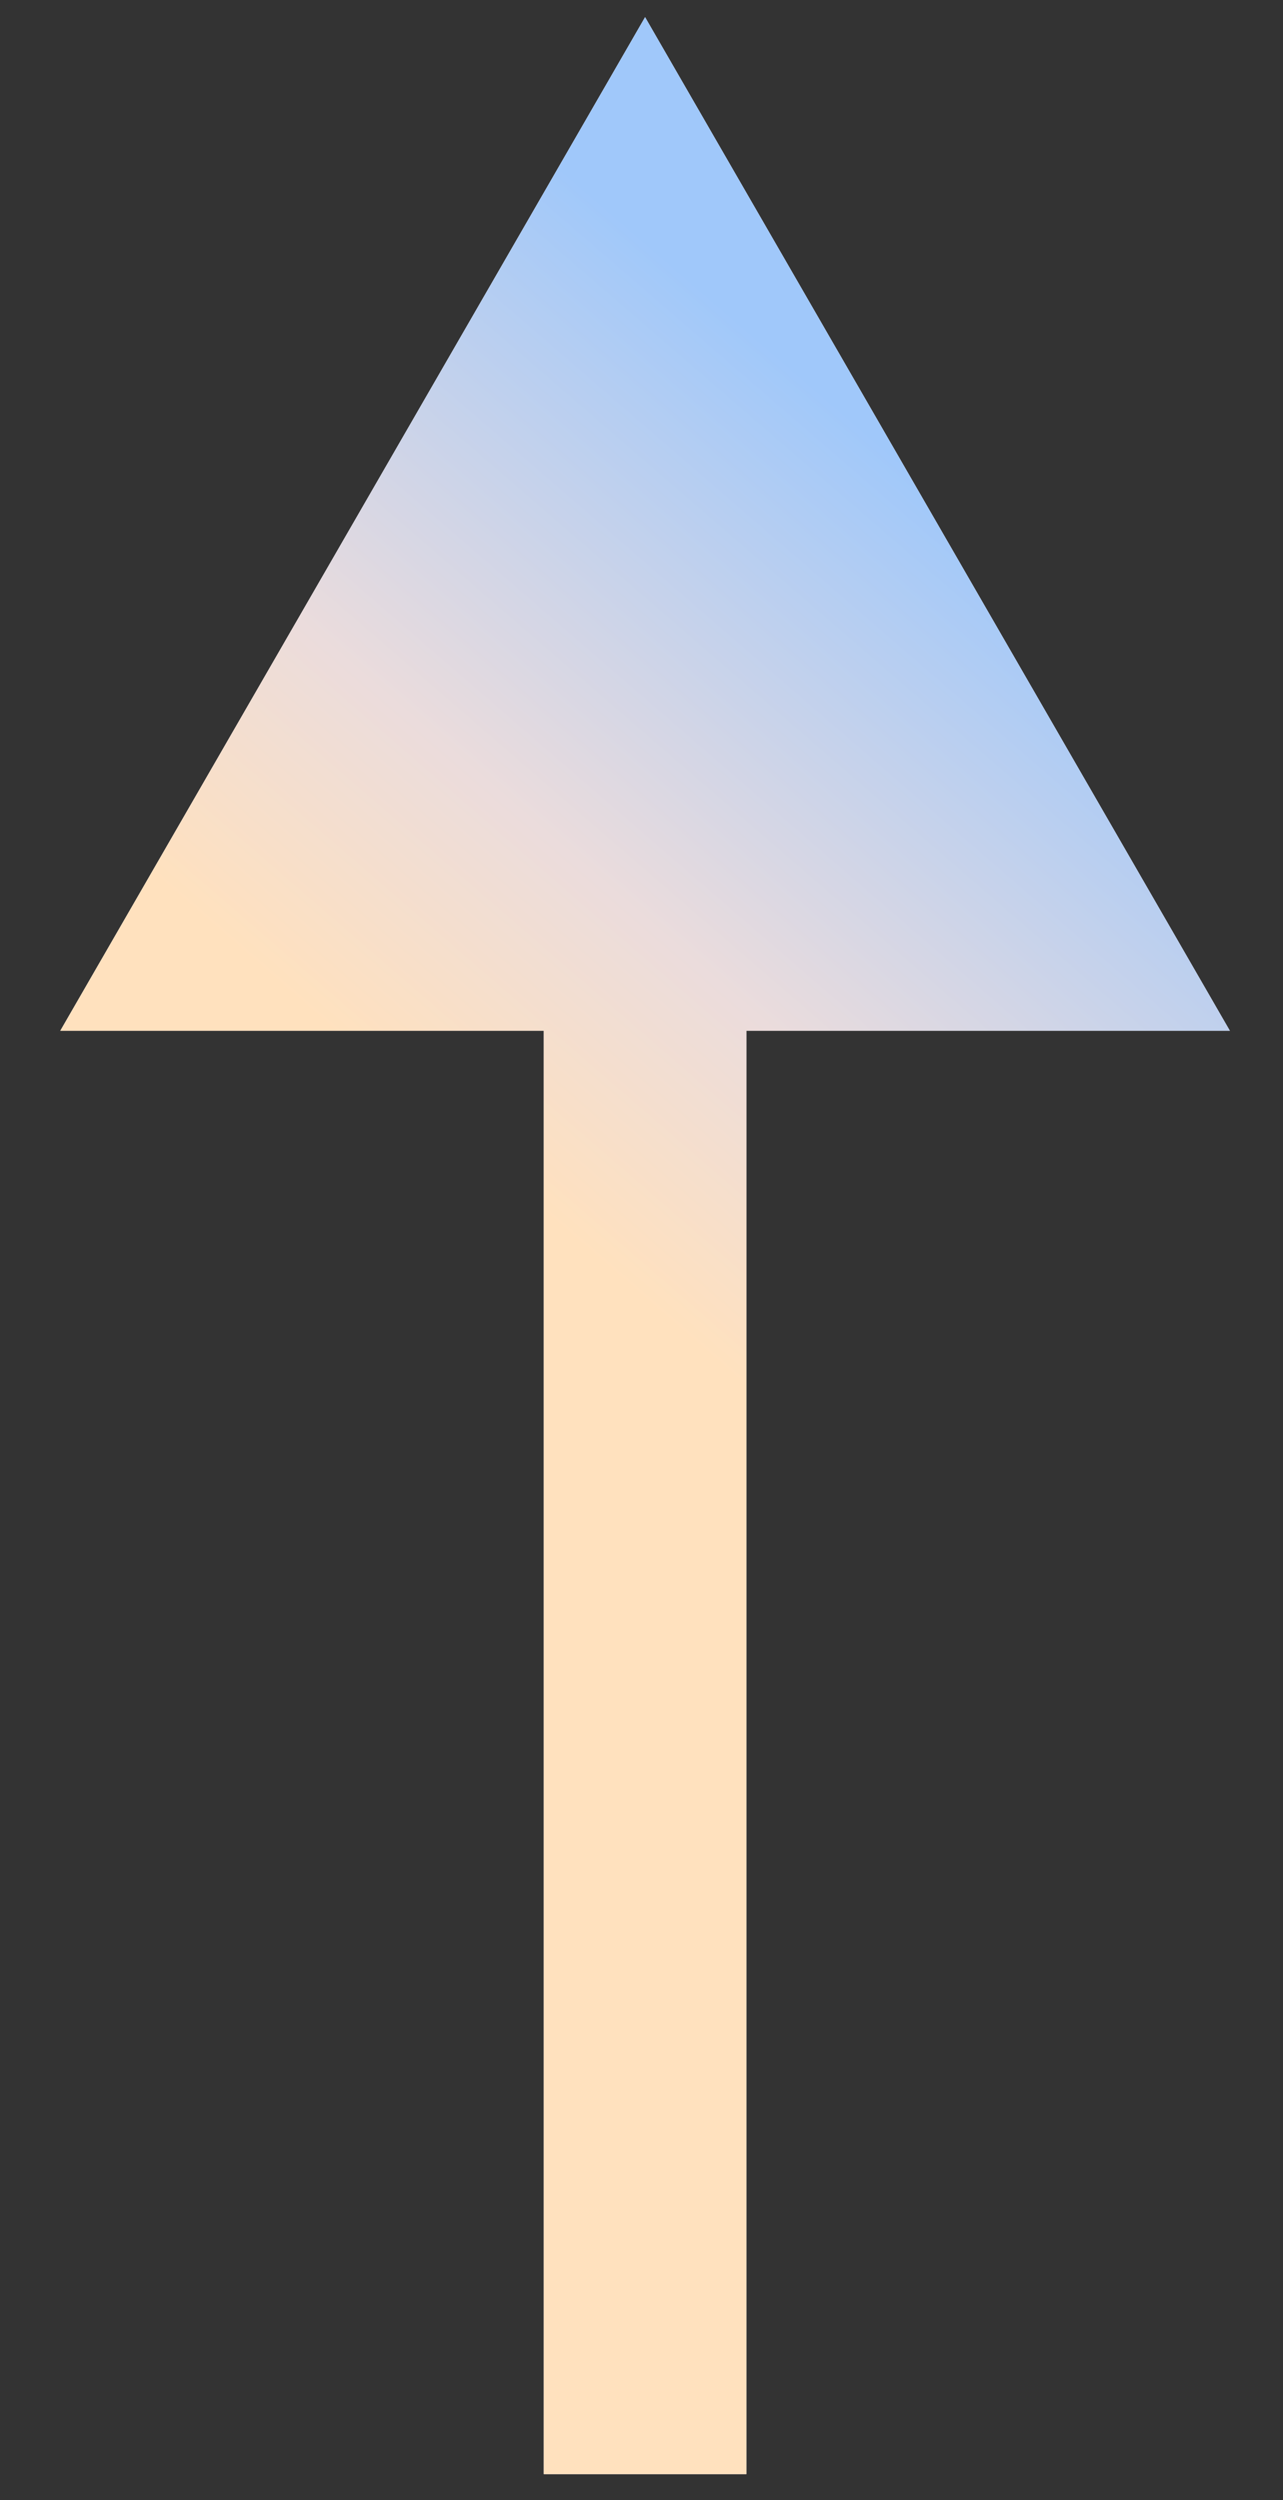
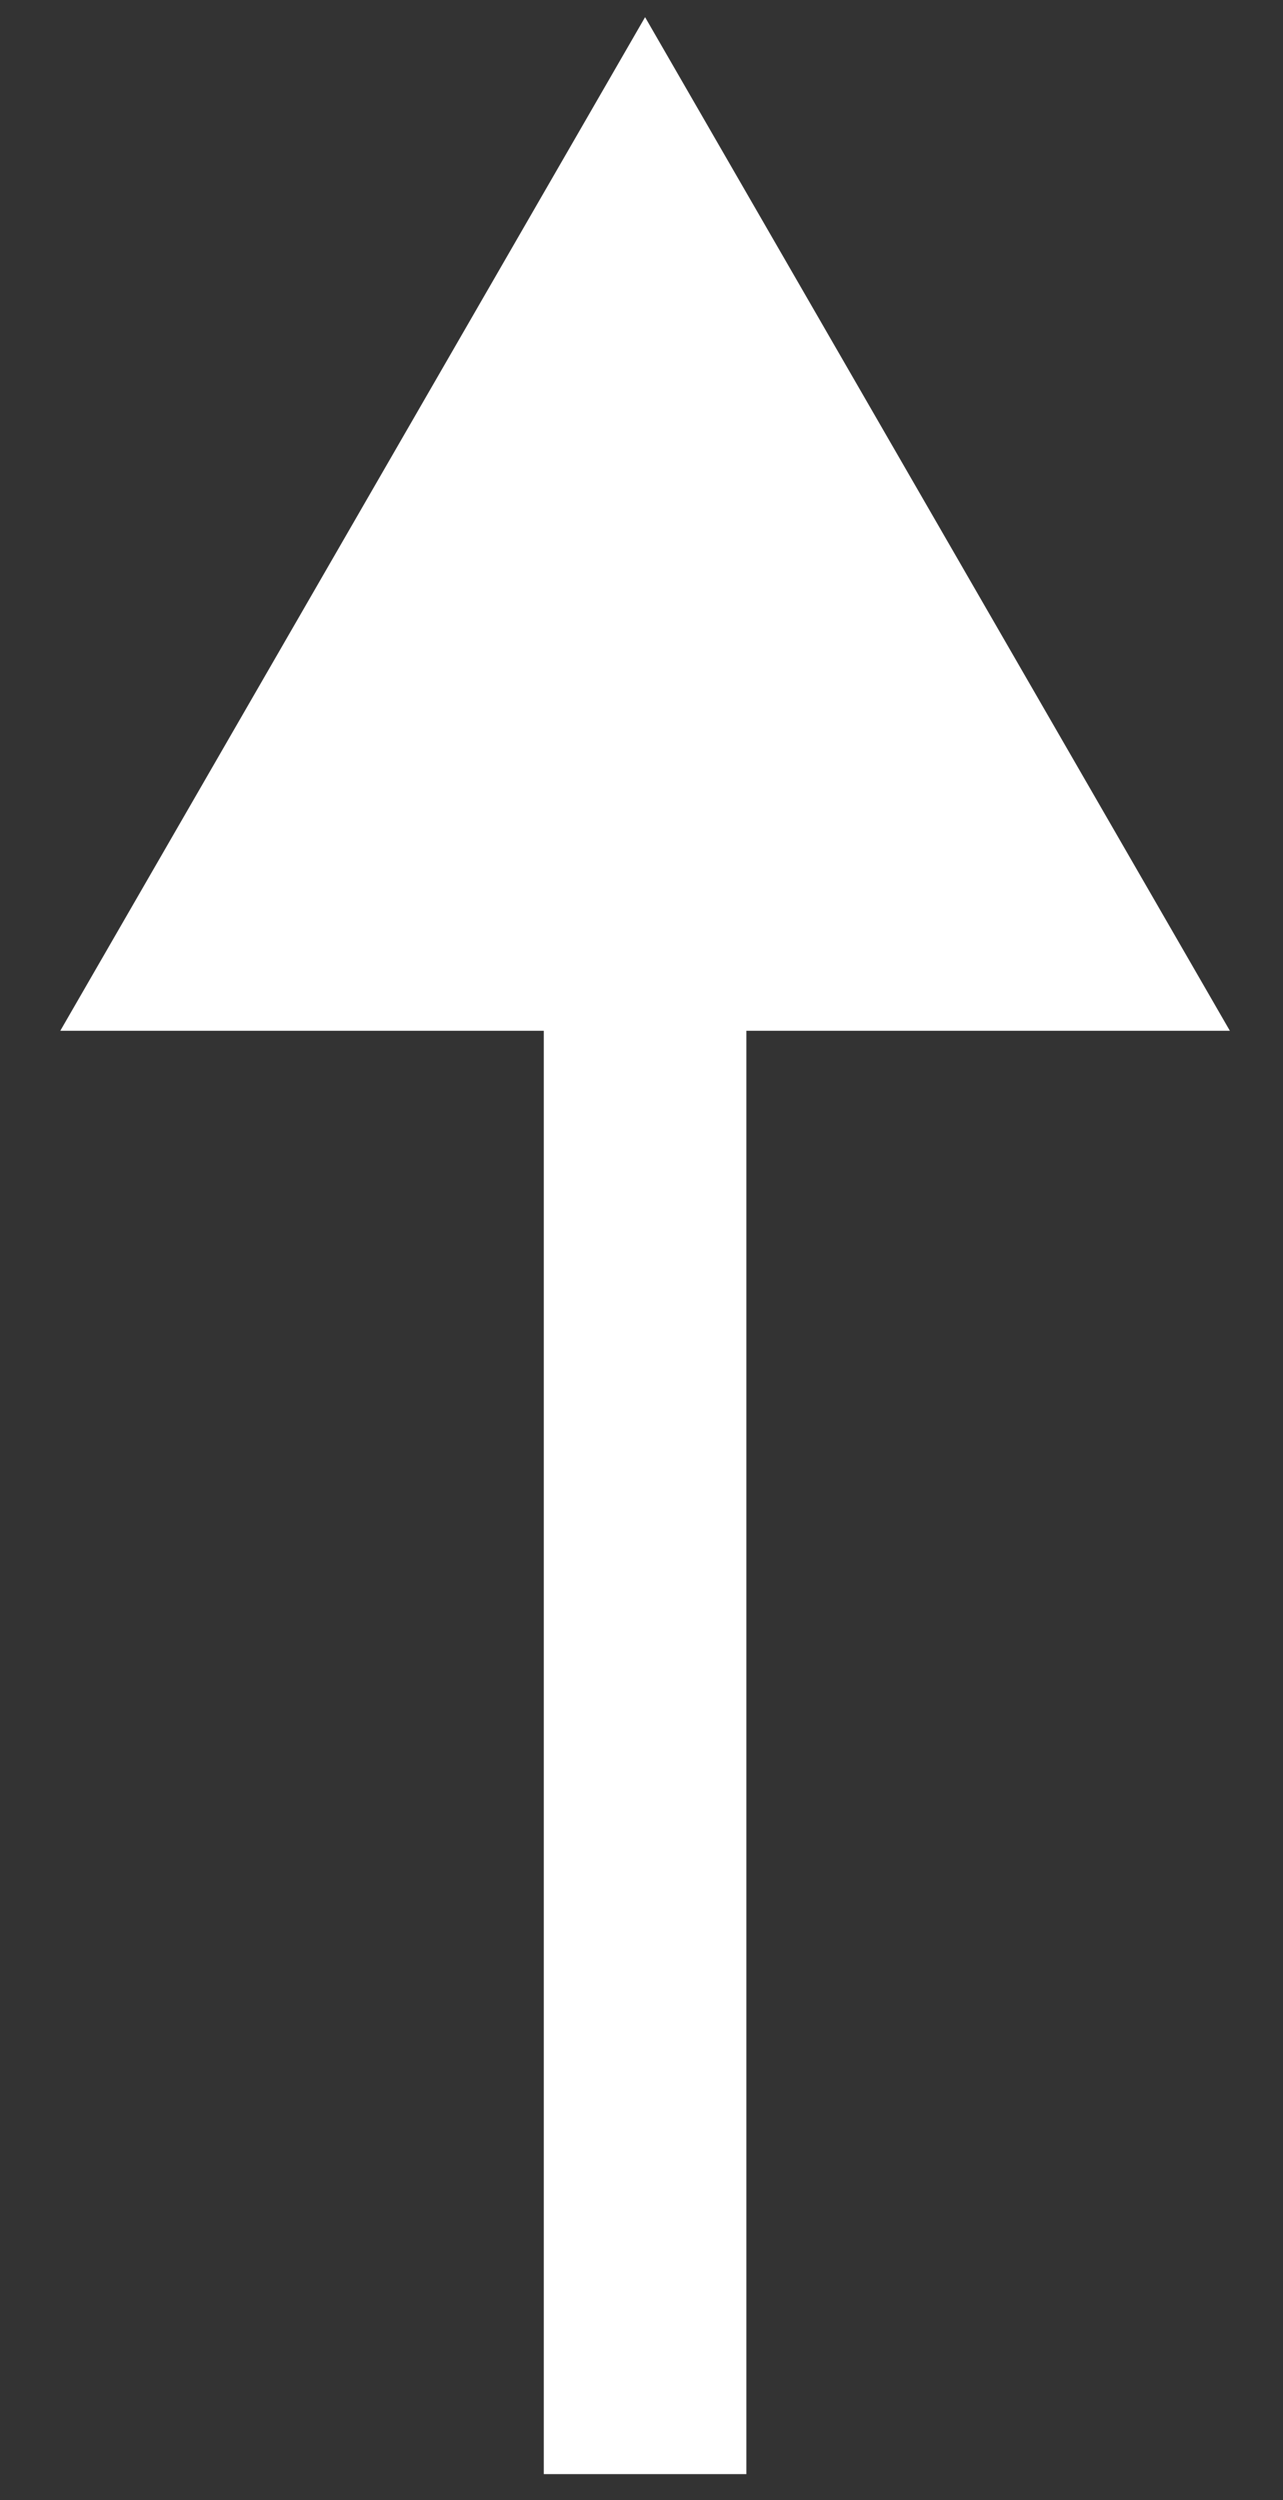
<svg xmlns="http://www.w3.org/2000/svg" width="19" height="37" viewBox="0 0 19 37" fill="none">
  <rect x="0" y="0" width="19" height="37" fill="#333333" stroke="none" />
  <path d="M9.553.254l-8.66 15h17.32l-8.66-15zm1.5 36.36v-22.86h-3v22.86h3z" fill="#fff" />
-   <path d="M9.553.254l-8.66 15h17.32l-8.66-15zm1.5 36.36v-22.86h-3v22.86h3z" fill="url(#paint0_linear_138_2007)" />
  <defs>
    <linearGradient id="paint0_linear_138_2007" x1="8.053" y1="2.254" x2=".208" y2="11.335" gradientUnits="userSpaceOnUse">
      <stop stop-color="#A0C8FA" />
      <stop offset=".635" stop-color="#EBDCDC" />
      <stop offset=".992" stop-color="#FFE1BE" />
    </linearGradient>
  </defs>
</svg>